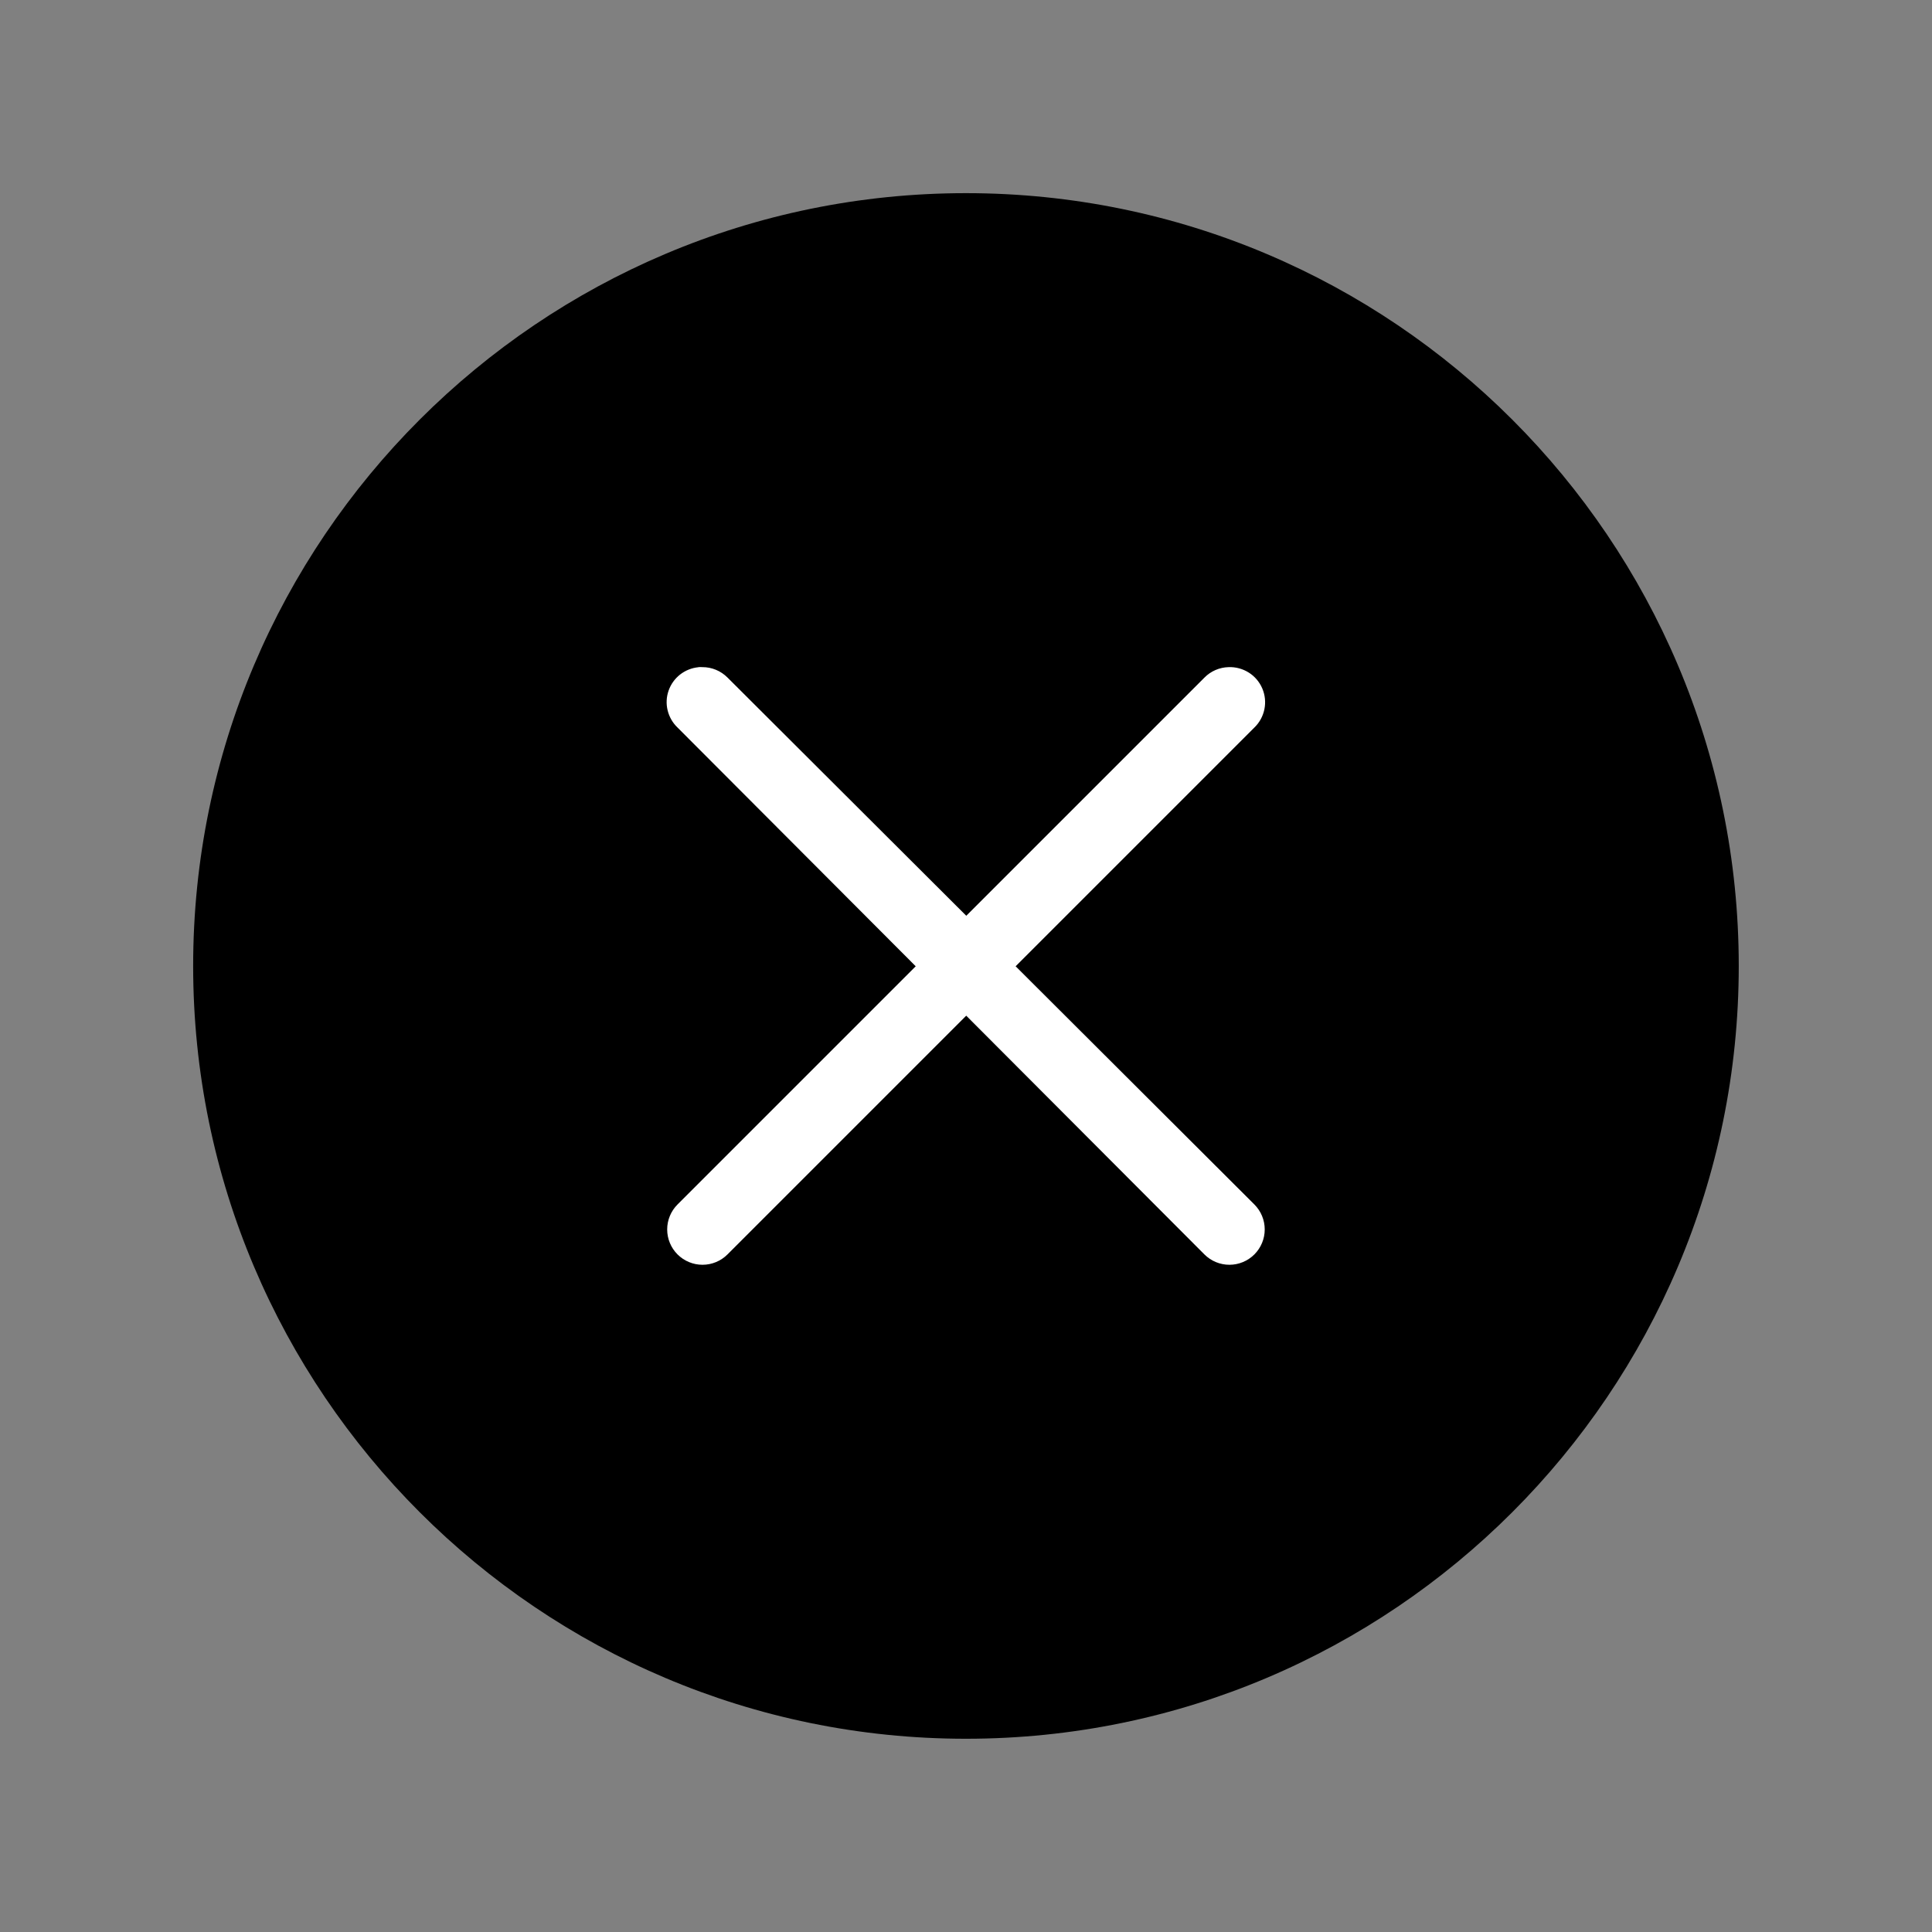
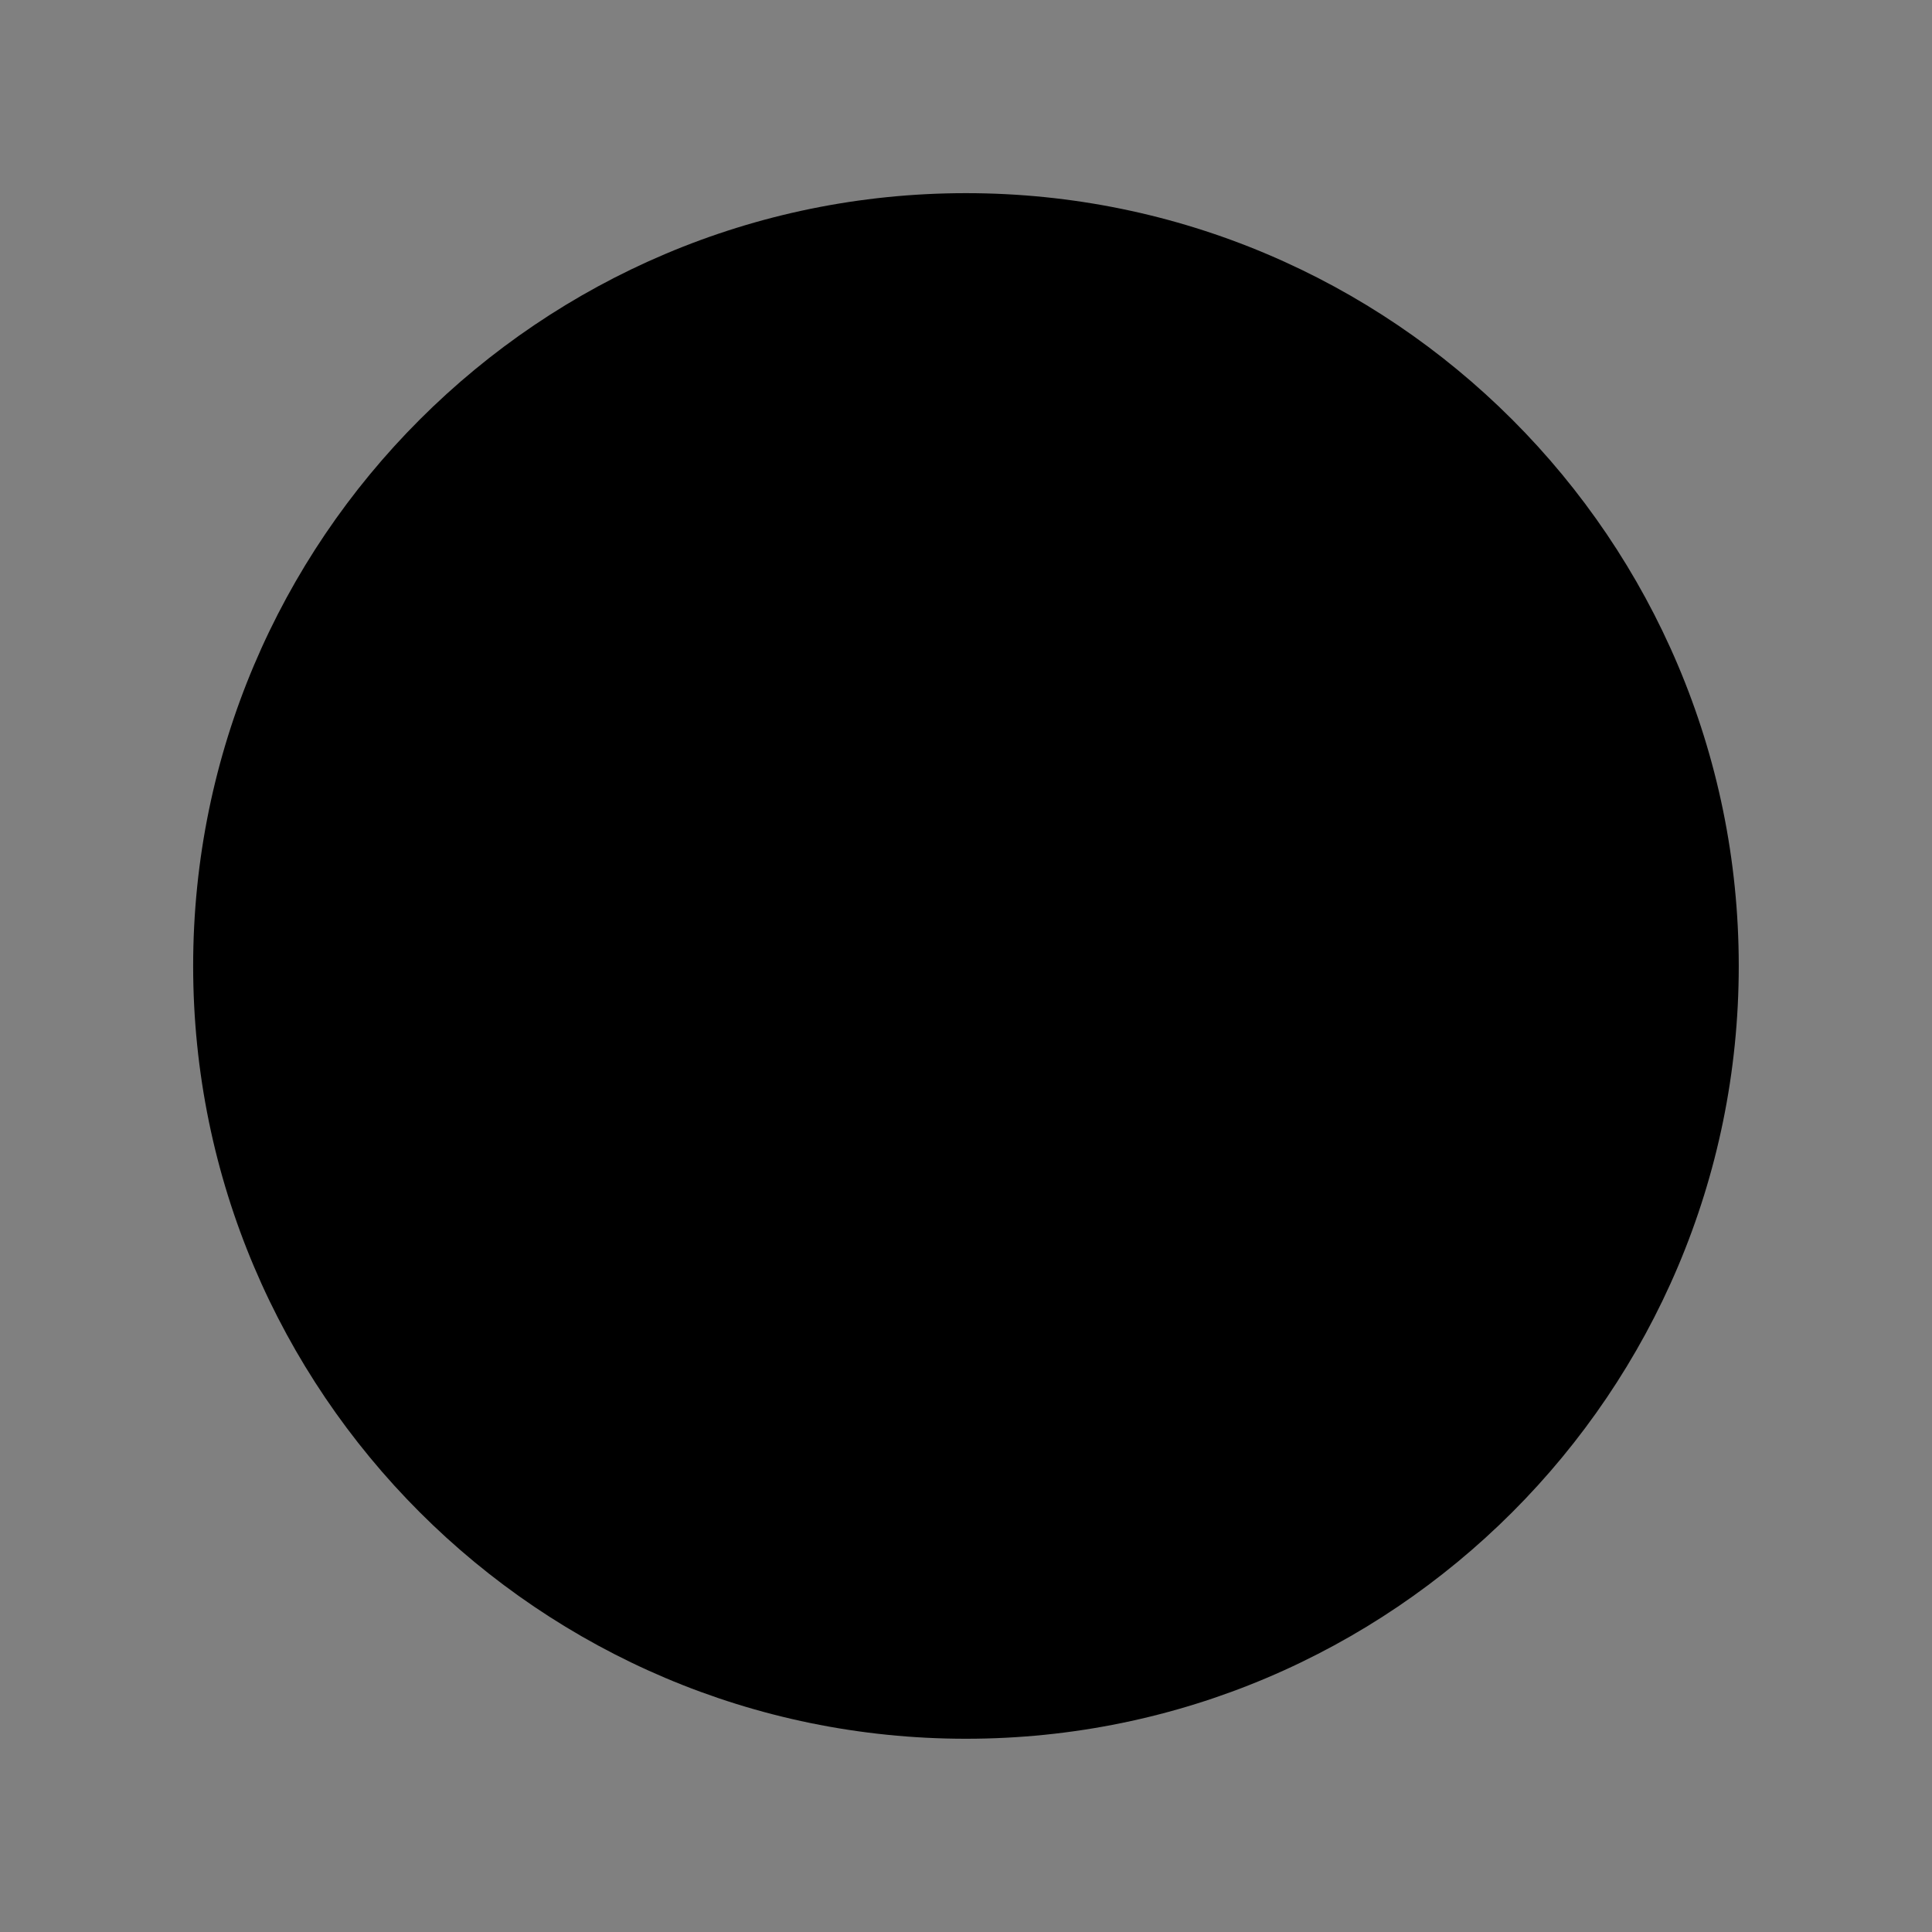
<svg xmlns="http://www.w3.org/2000/svg" fill="none" height="42" viewBox="0 0 42 42" width="42">
  <rect x="0" y="0" width="42" height="42" fill="#808080" stroke="none" />
  <g clip-rule="evenodd" fill-rule="evenodd">
    <path d="m20.999 4.199c-9.267 0-16.8 7.529-16.8 16.8 0 9.267 7.533 16.8 16.8 16.8 9.271 0 16.8-7.533 16.8-16.8 0-9.271-7.529-16.8-16.8-16.8z" fill="#000" />
-     <path d="m15.182 14.505c-.145.014-.284.07-.399.16-.115.091-.201.212-.249.35-.048.138-.055.287-.02.429s.109.271.215.372l5.178 5.19-5.178 5.178c-.144.144-.225.339-.225.543s.081.399.225.543c.144.144.339.225.543.225s.399-.081.543-.225l5.19-5.19 5.178 5.19c.144.144.339.225.543.225.204 0 .399-.081.543-.225s.225-.339.225-.543-.081-.399-.225-.543l-5.19-5.178 5.19-5.19c.111-.107.187-.246.218-.398s.015-.309-.046-.452c-.061-.142-.163-.263-.294-.345s-.284-.124-.438-.118c-.198.005-.386.086-.525.227l-5.178 5.178-5.19-5.178c-.072-.072-.157-.13-.252-.169-.094-.039-.195-.059-.297-.058-.028-.002-.056-.002-.084 0z" fill="#fff" />
  </g>
</svg>